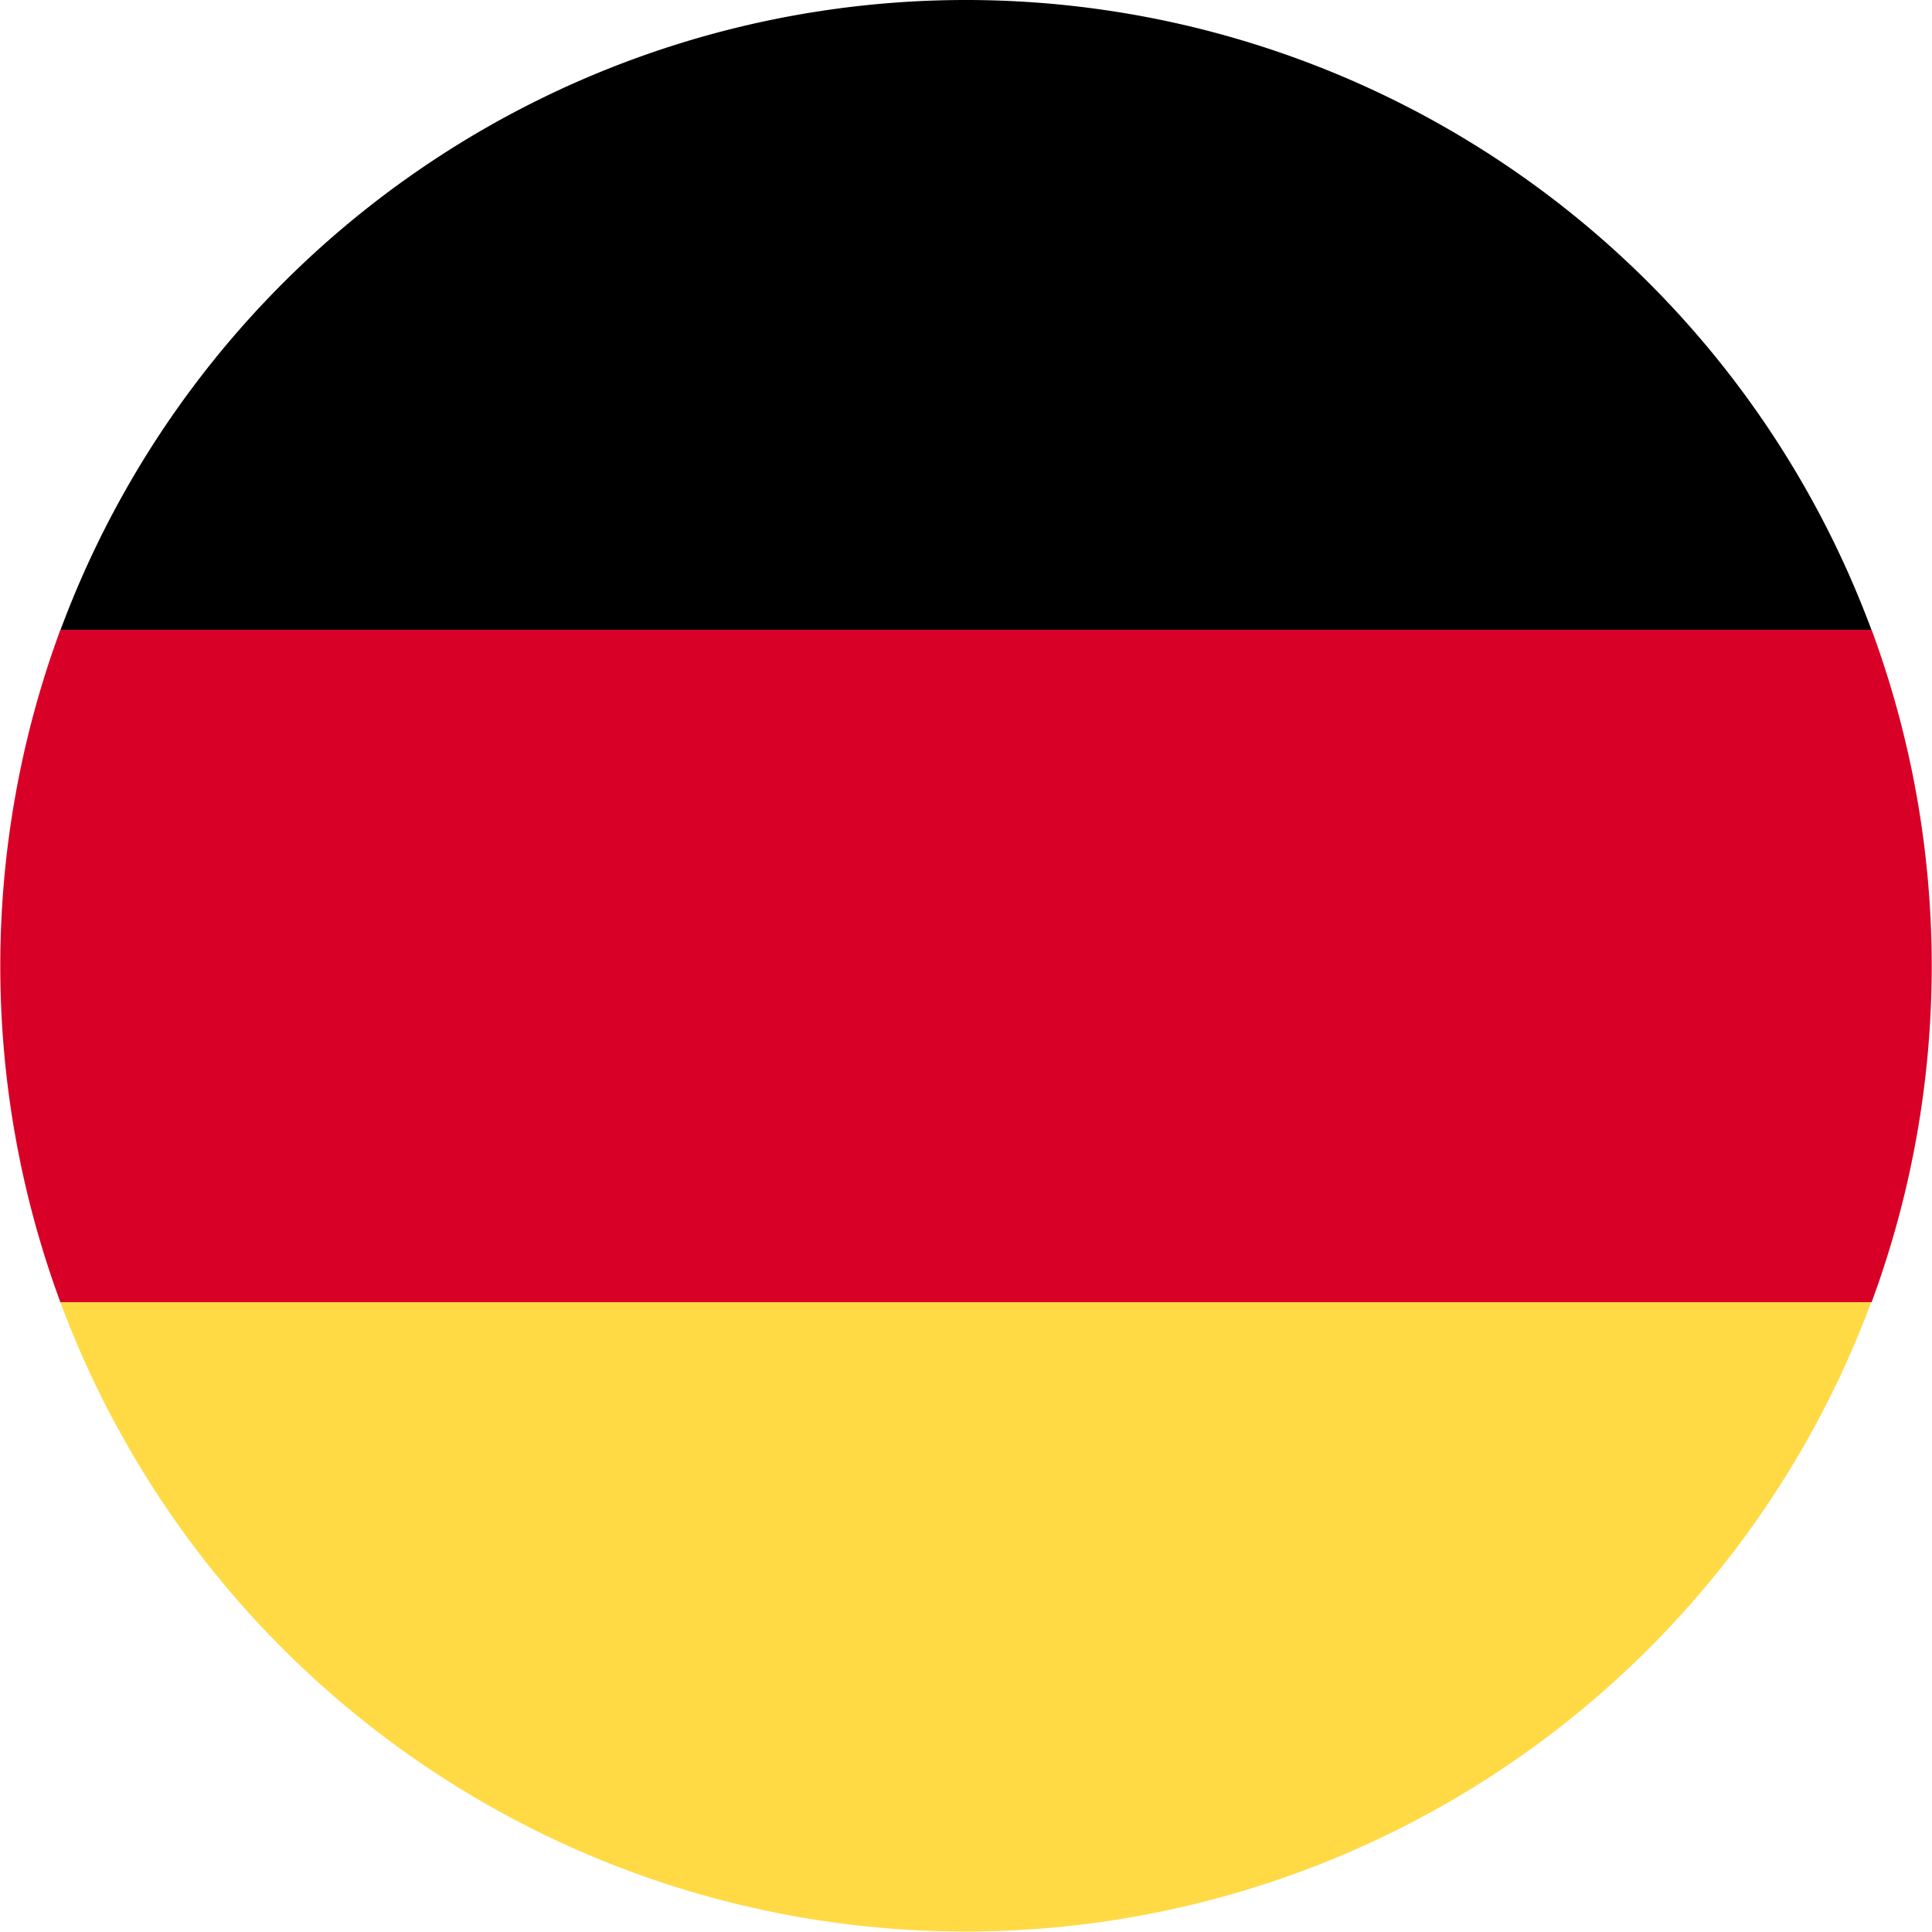
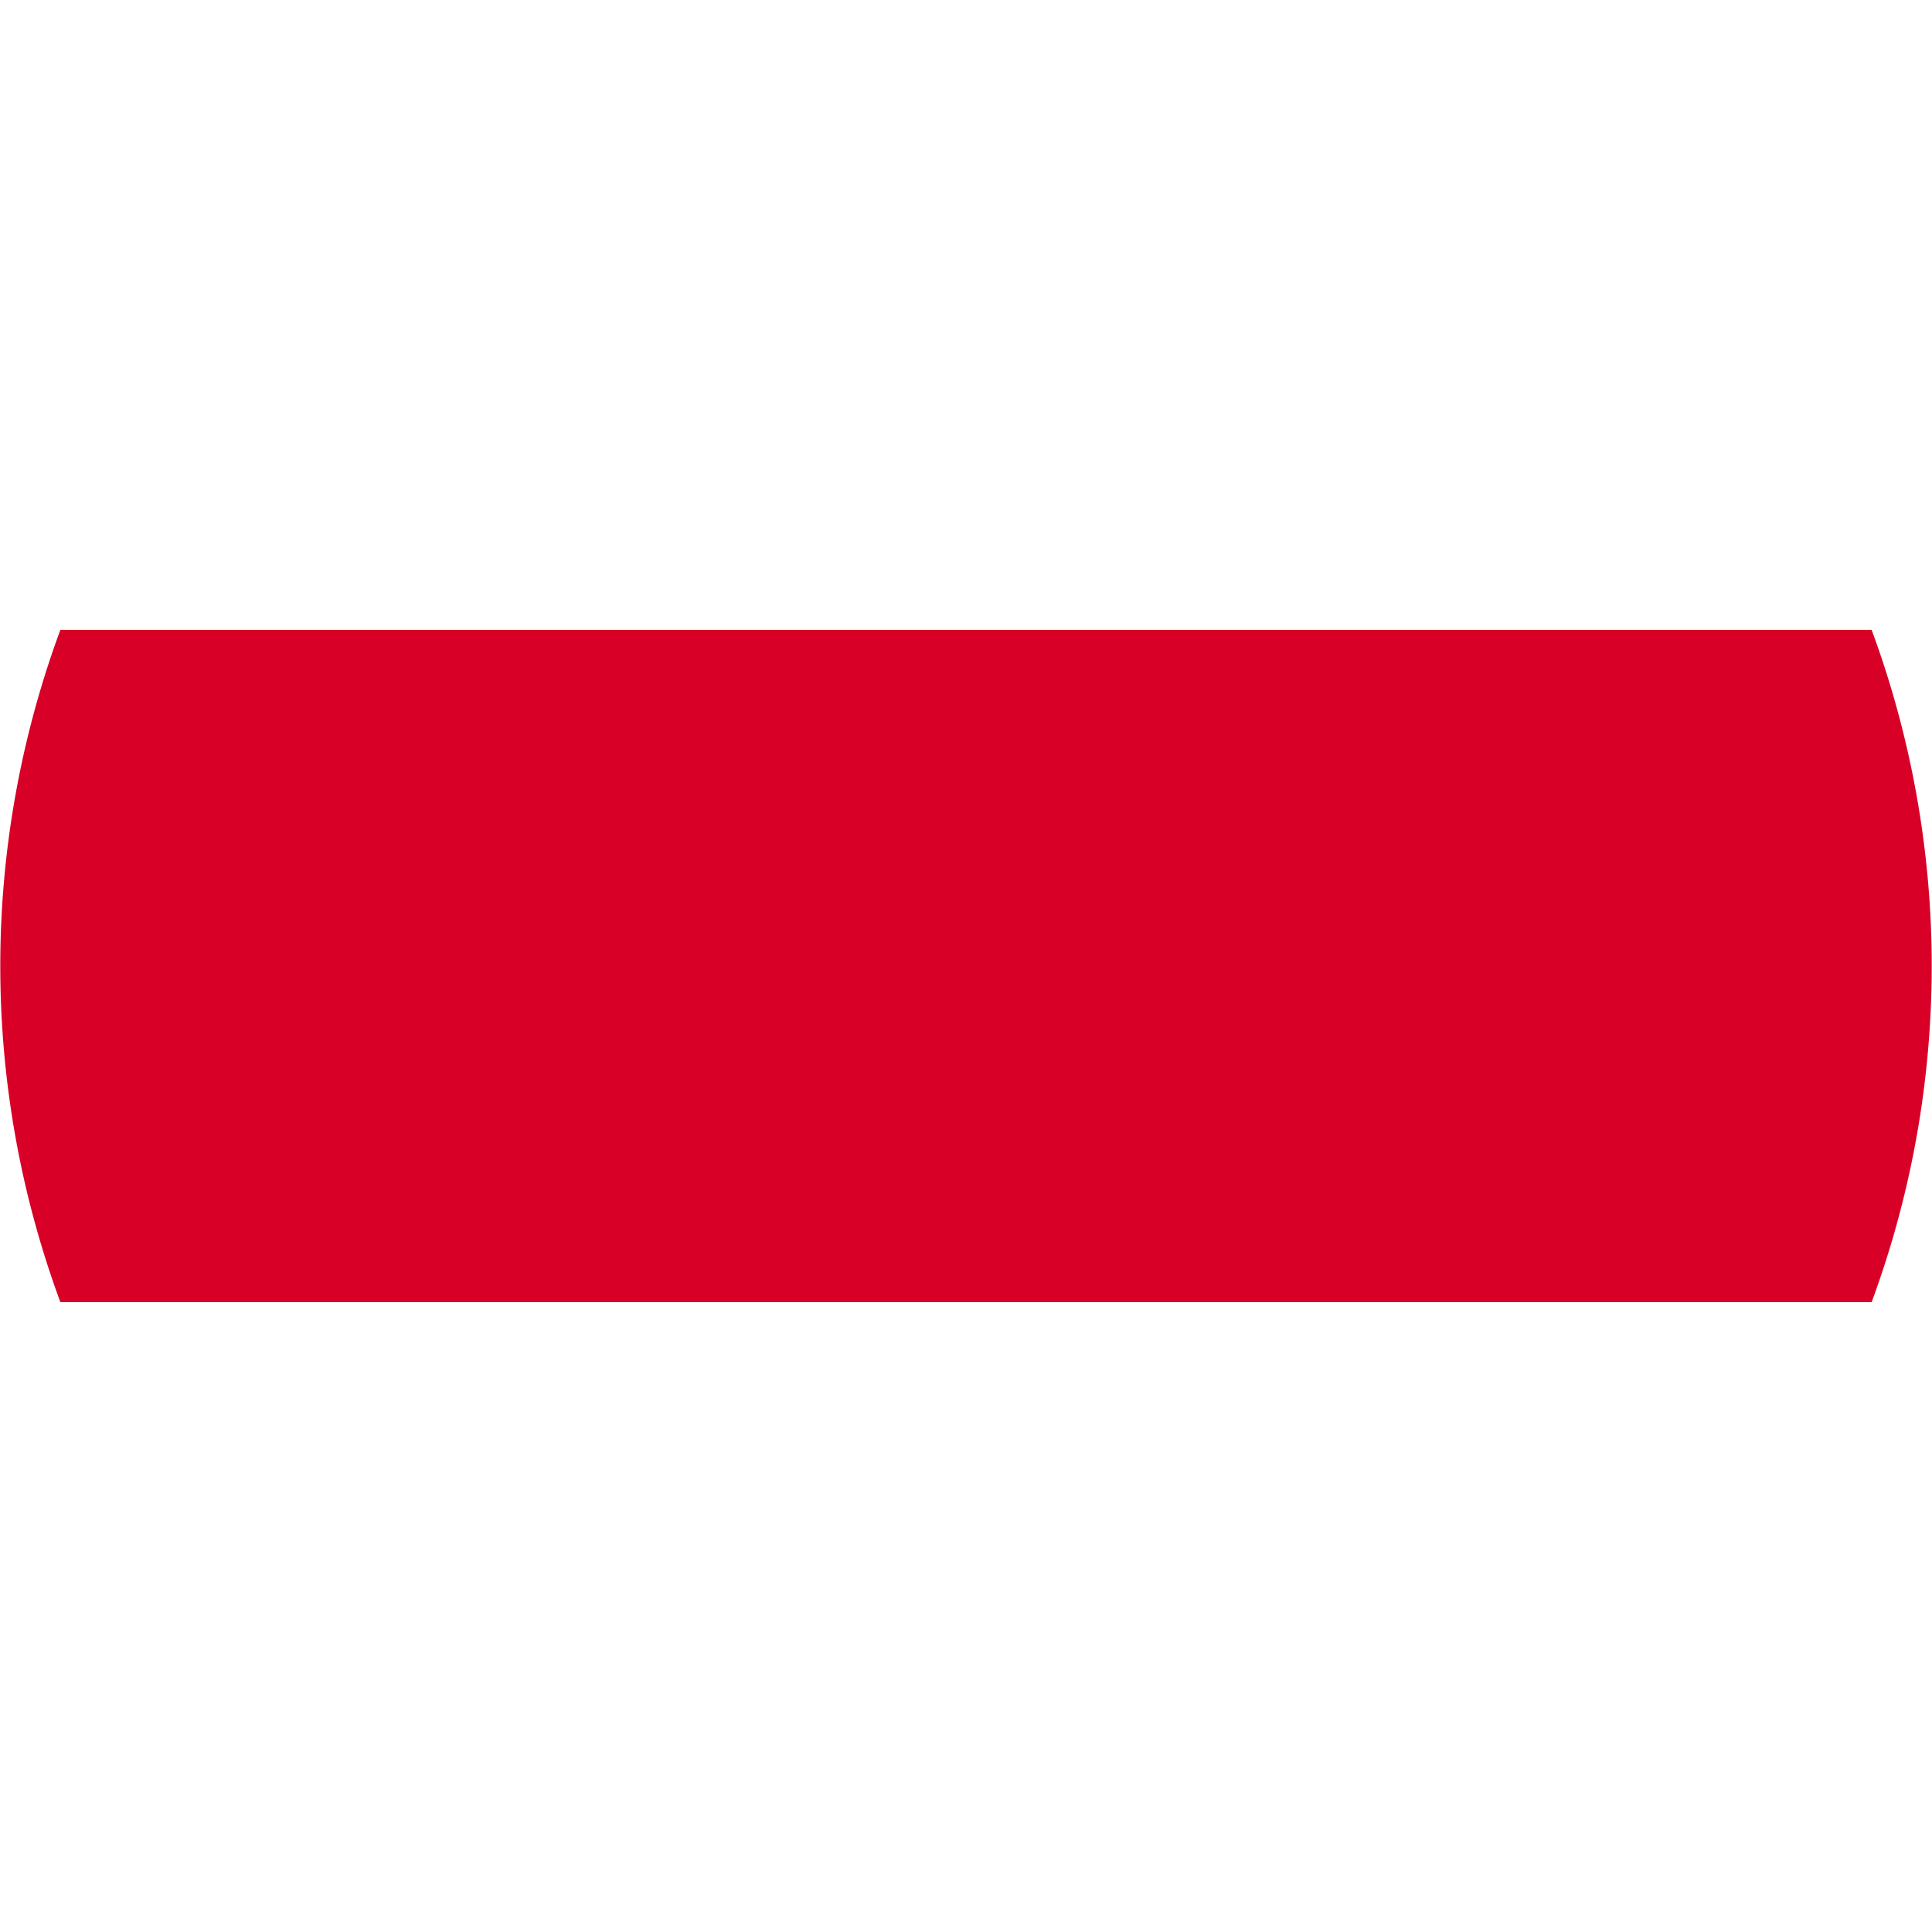
<svg xmlns="http://www.w3.org/2000/svg" width="16" height="16">
  <g data-name="001-germany">
-     <path data-name="Path 881" d="M.498 10.78a8 8 0 0 0 15 0l-7.5-.7Z" fill="#ffda44" />
-     <path data-name="Path 882" d="M8 0A8 8 0 0 0 .5 5.22l7.5.7 7.5-.7A8 8 0 0 0 8 0Z" />
    <path data-name="Path 883" d="M.5 5.216a8.036 8.036 0 0 0 0 5.568h15a8.036 8.036 0 0 0 0-5.568Z" fill="#d80027" />
  </g>
</svg>